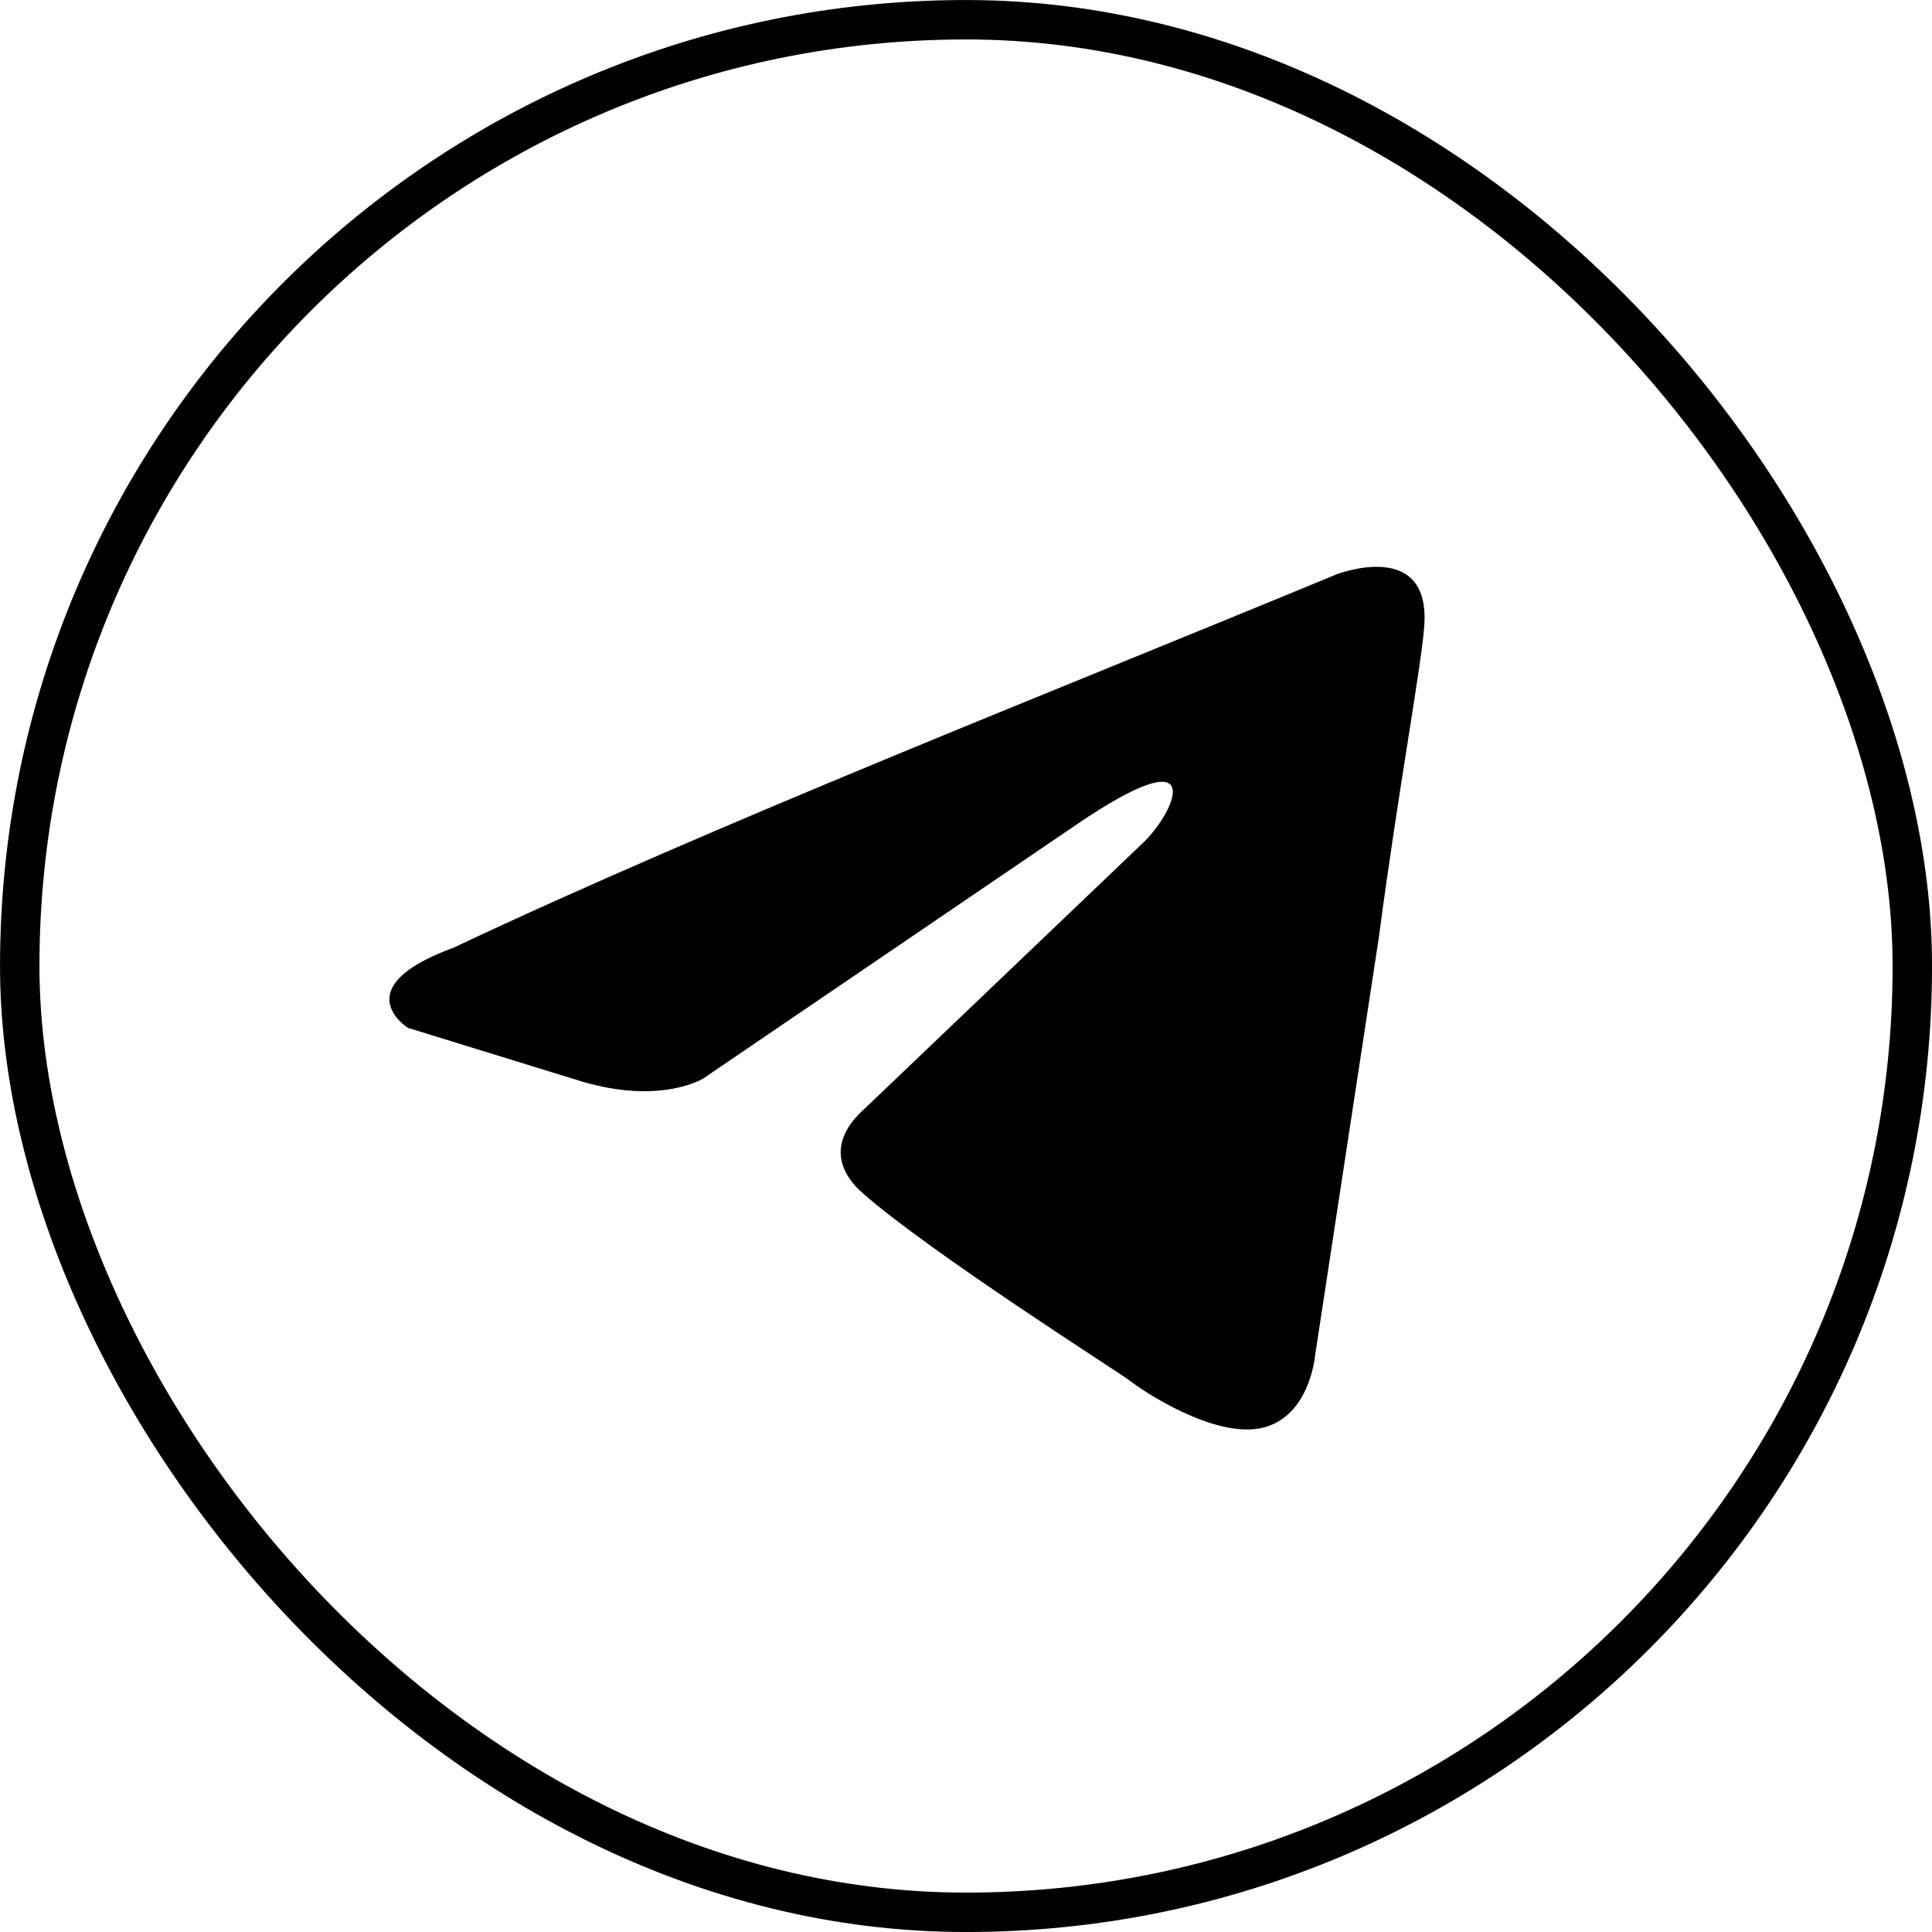
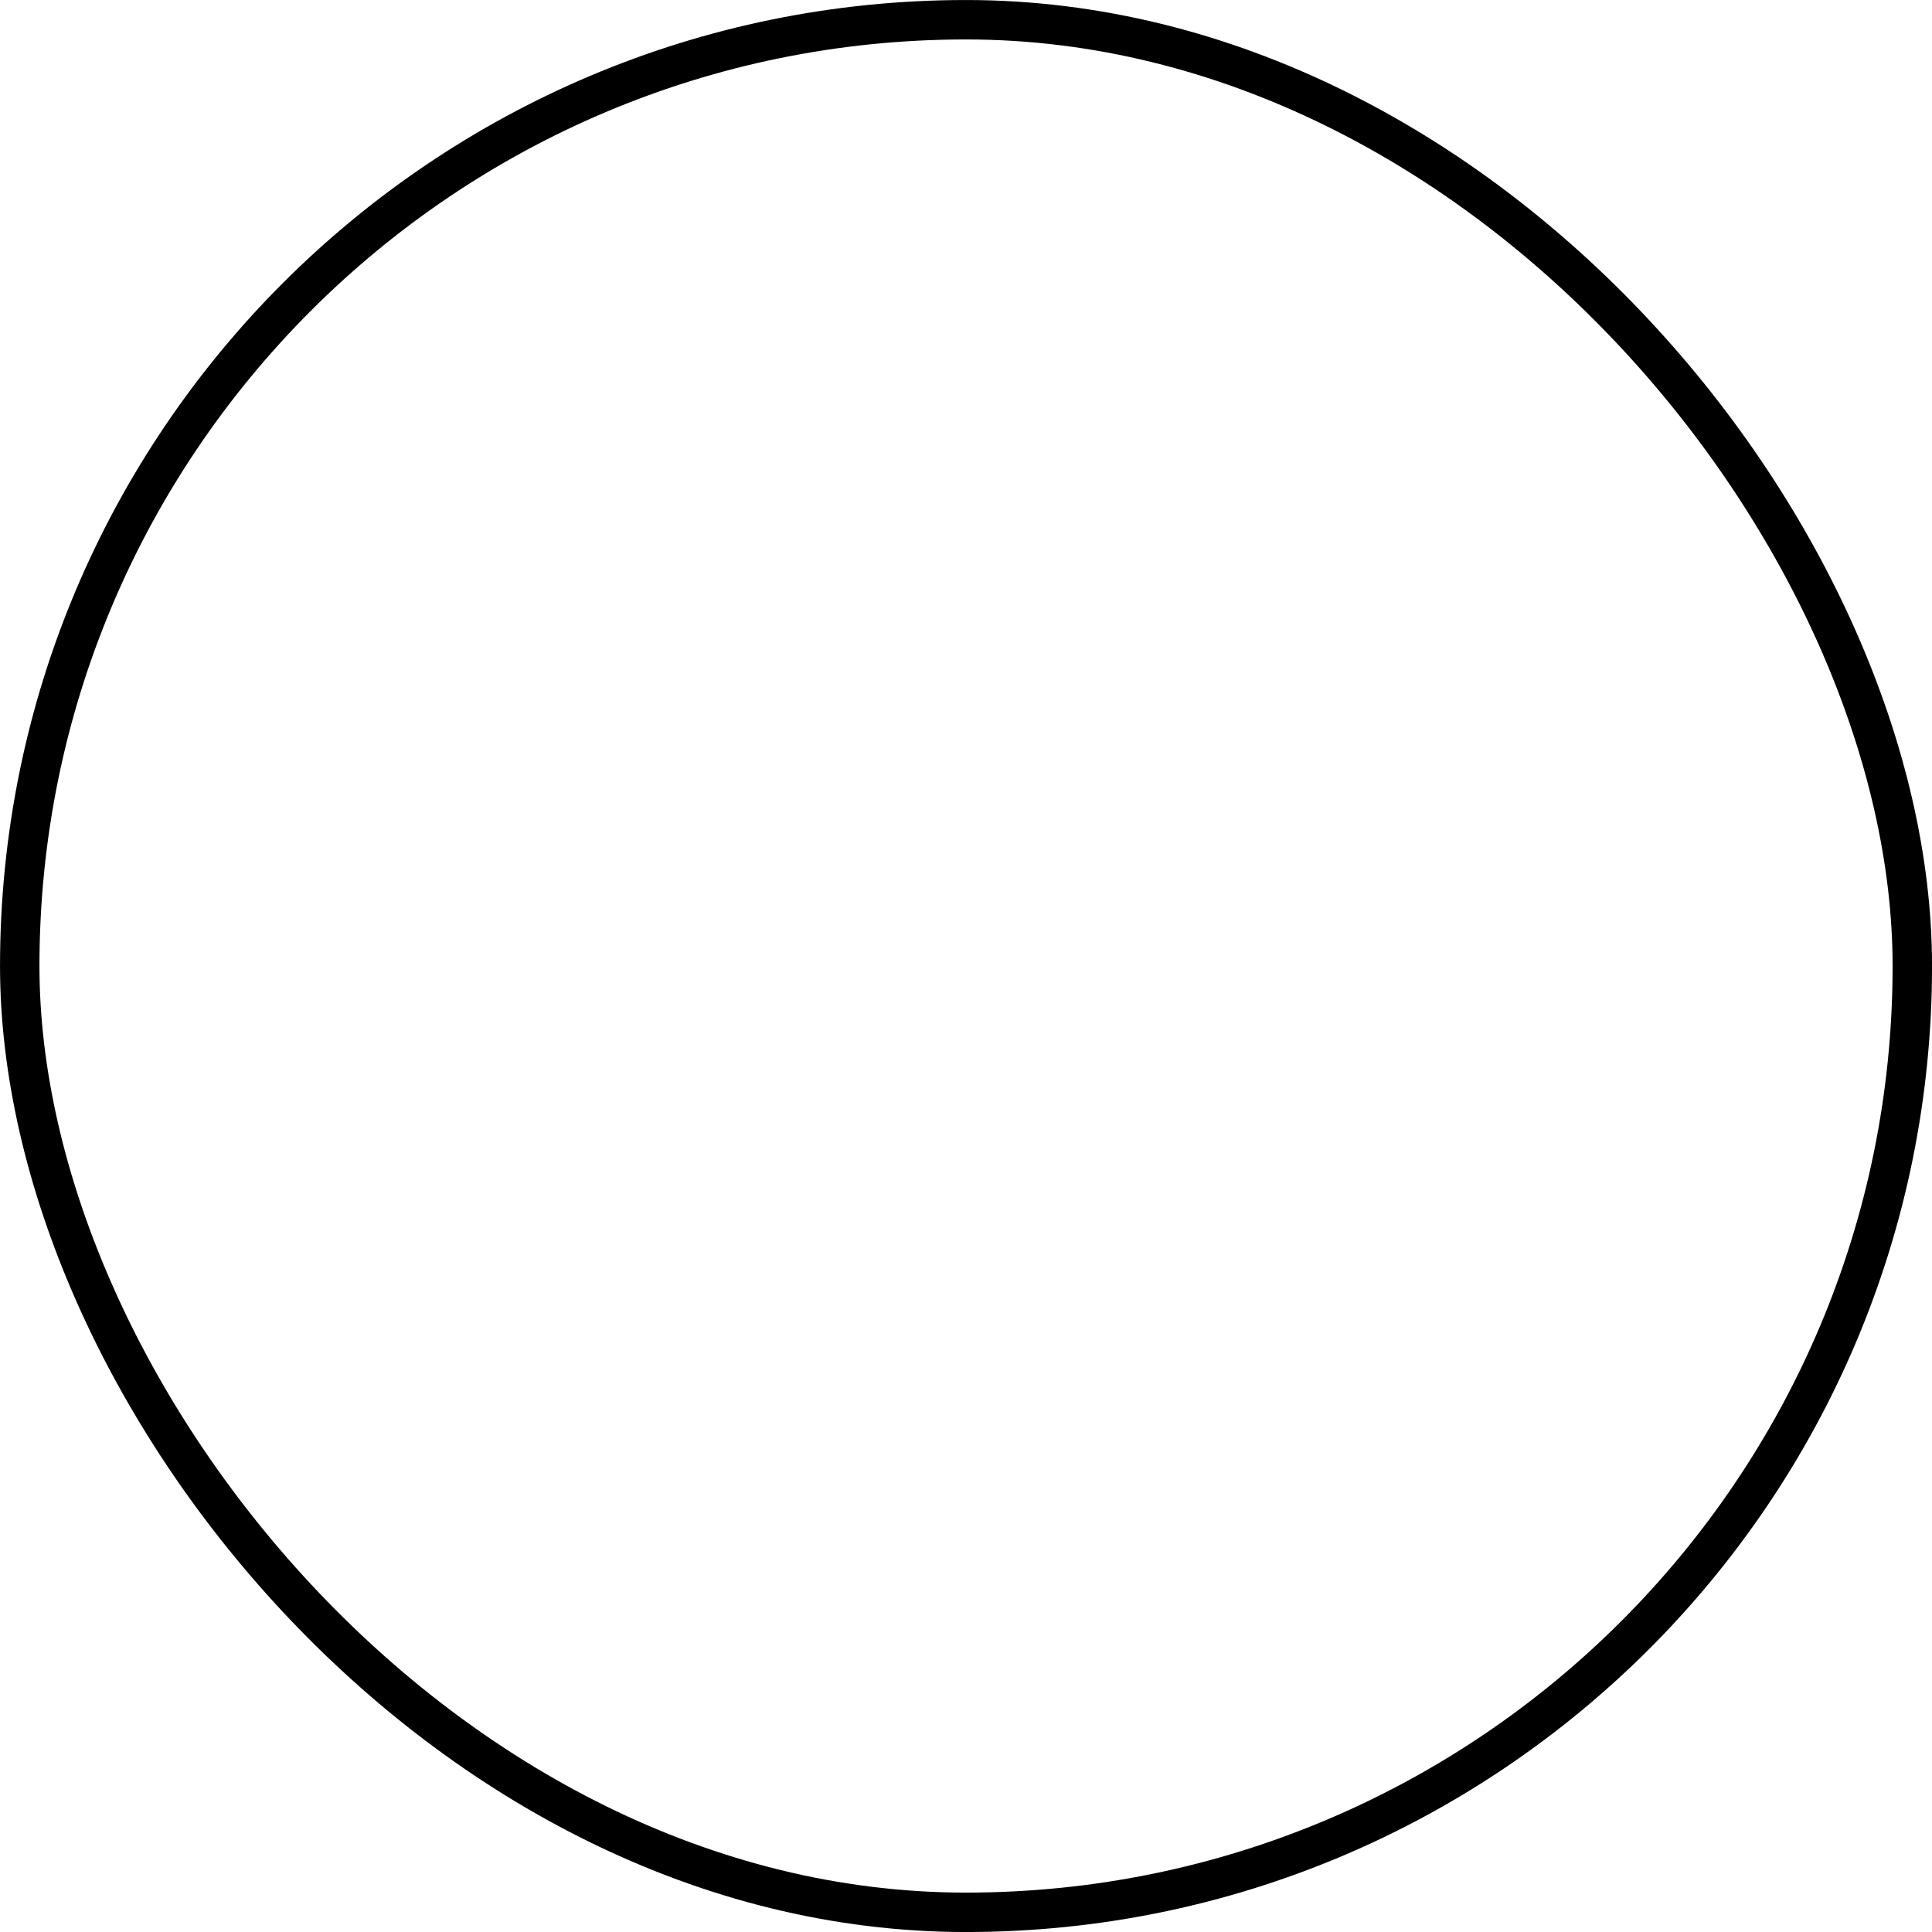
<svg xmlns="http://www.w3.org/2000/svg" width="37" height="37" viewBox="0 0 37 37" fill="none">
  <rect x="0.378" y="0.378" width="36.245" height="36.245" rx="18.122" stroke="black" stroke-width="0.755" />
-   <path d="M25.592 11.001C25.592 11.001 27.425 10.286 27.273 12.023C27.222 12.738 26.763 15.241 26.407 17.948L25.184 25.968C25.184 25.968 25.082 27.142 24.165 27.347C23.248 27.551 21.873 26.632 21.618 26.427C21.414 26.274 17.797 23.975 16.524 22.852C16.167 22.545 15.76 21.932 16.575 21.217L21.924 16.109C22.535 15.496 23.146 14.066 20.599 15.803L13.467 20.655C13.467 20.655 12.652 21.166 11.124 20.706L7.813 19.685C7.813 19.685 6.59 18.919 8.679 18.152C13.773 15.752 20.039 13.3 25.592 11.001Z" fill="black" />
</svg>